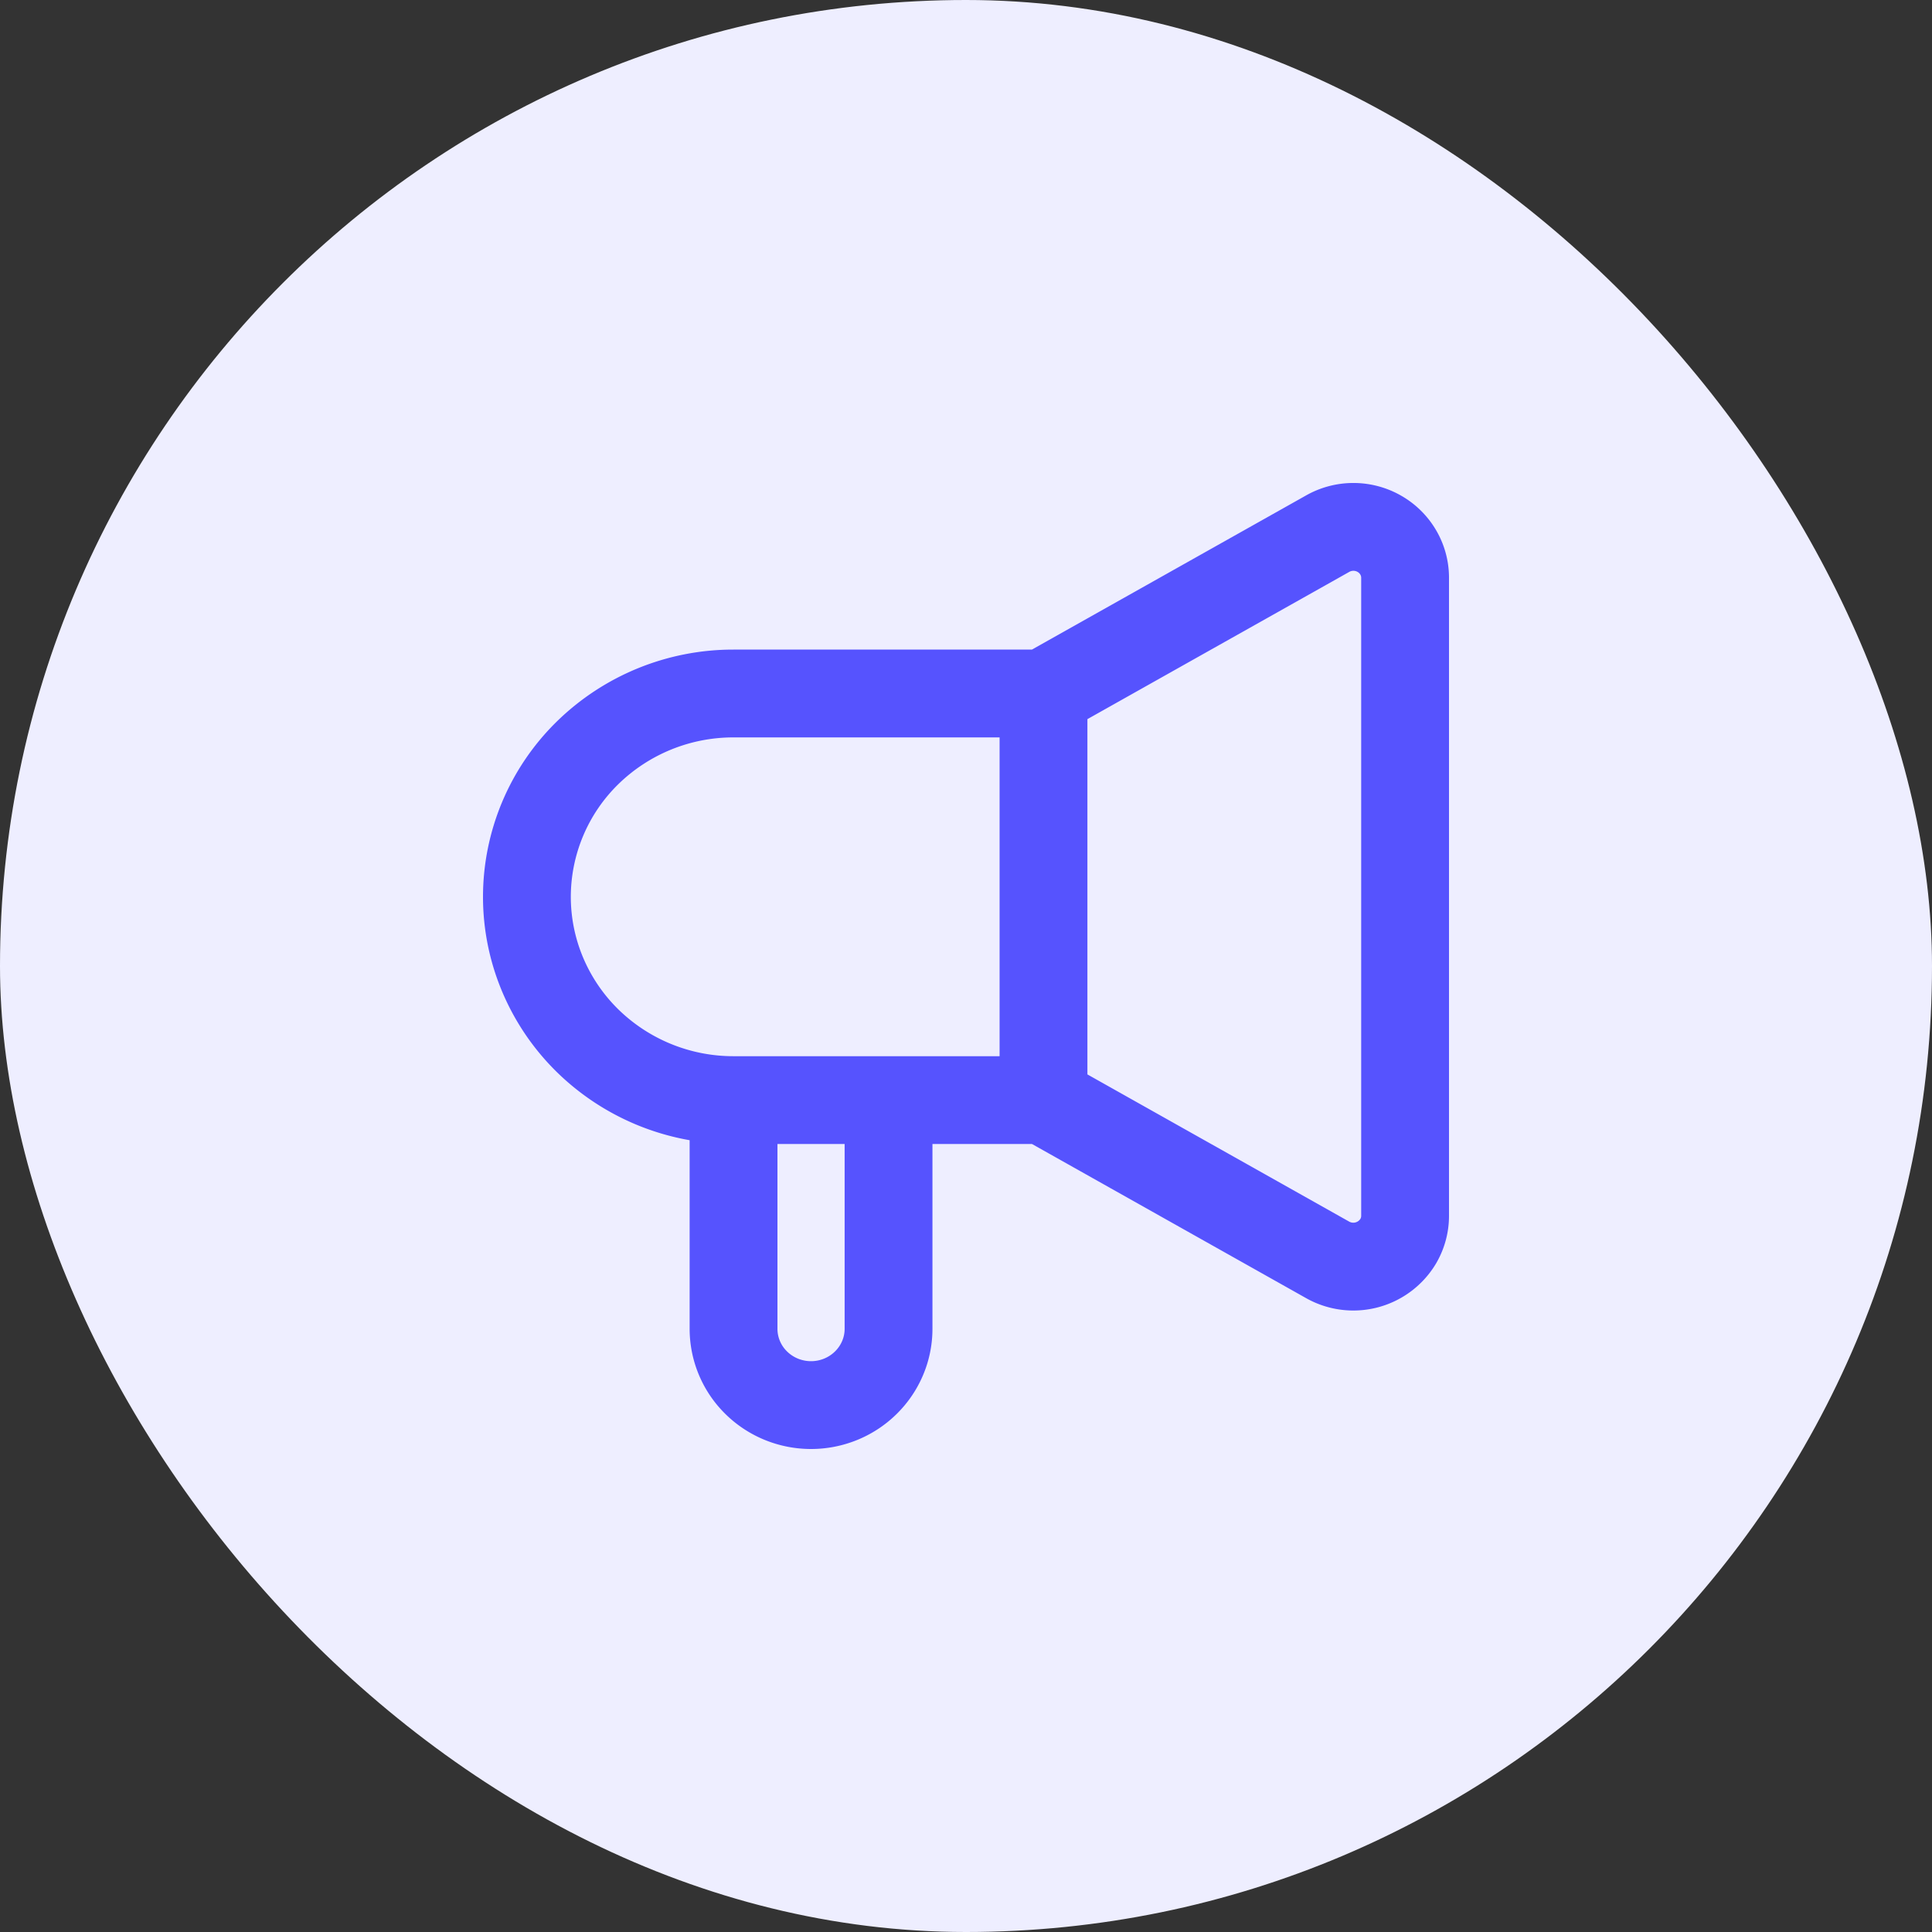
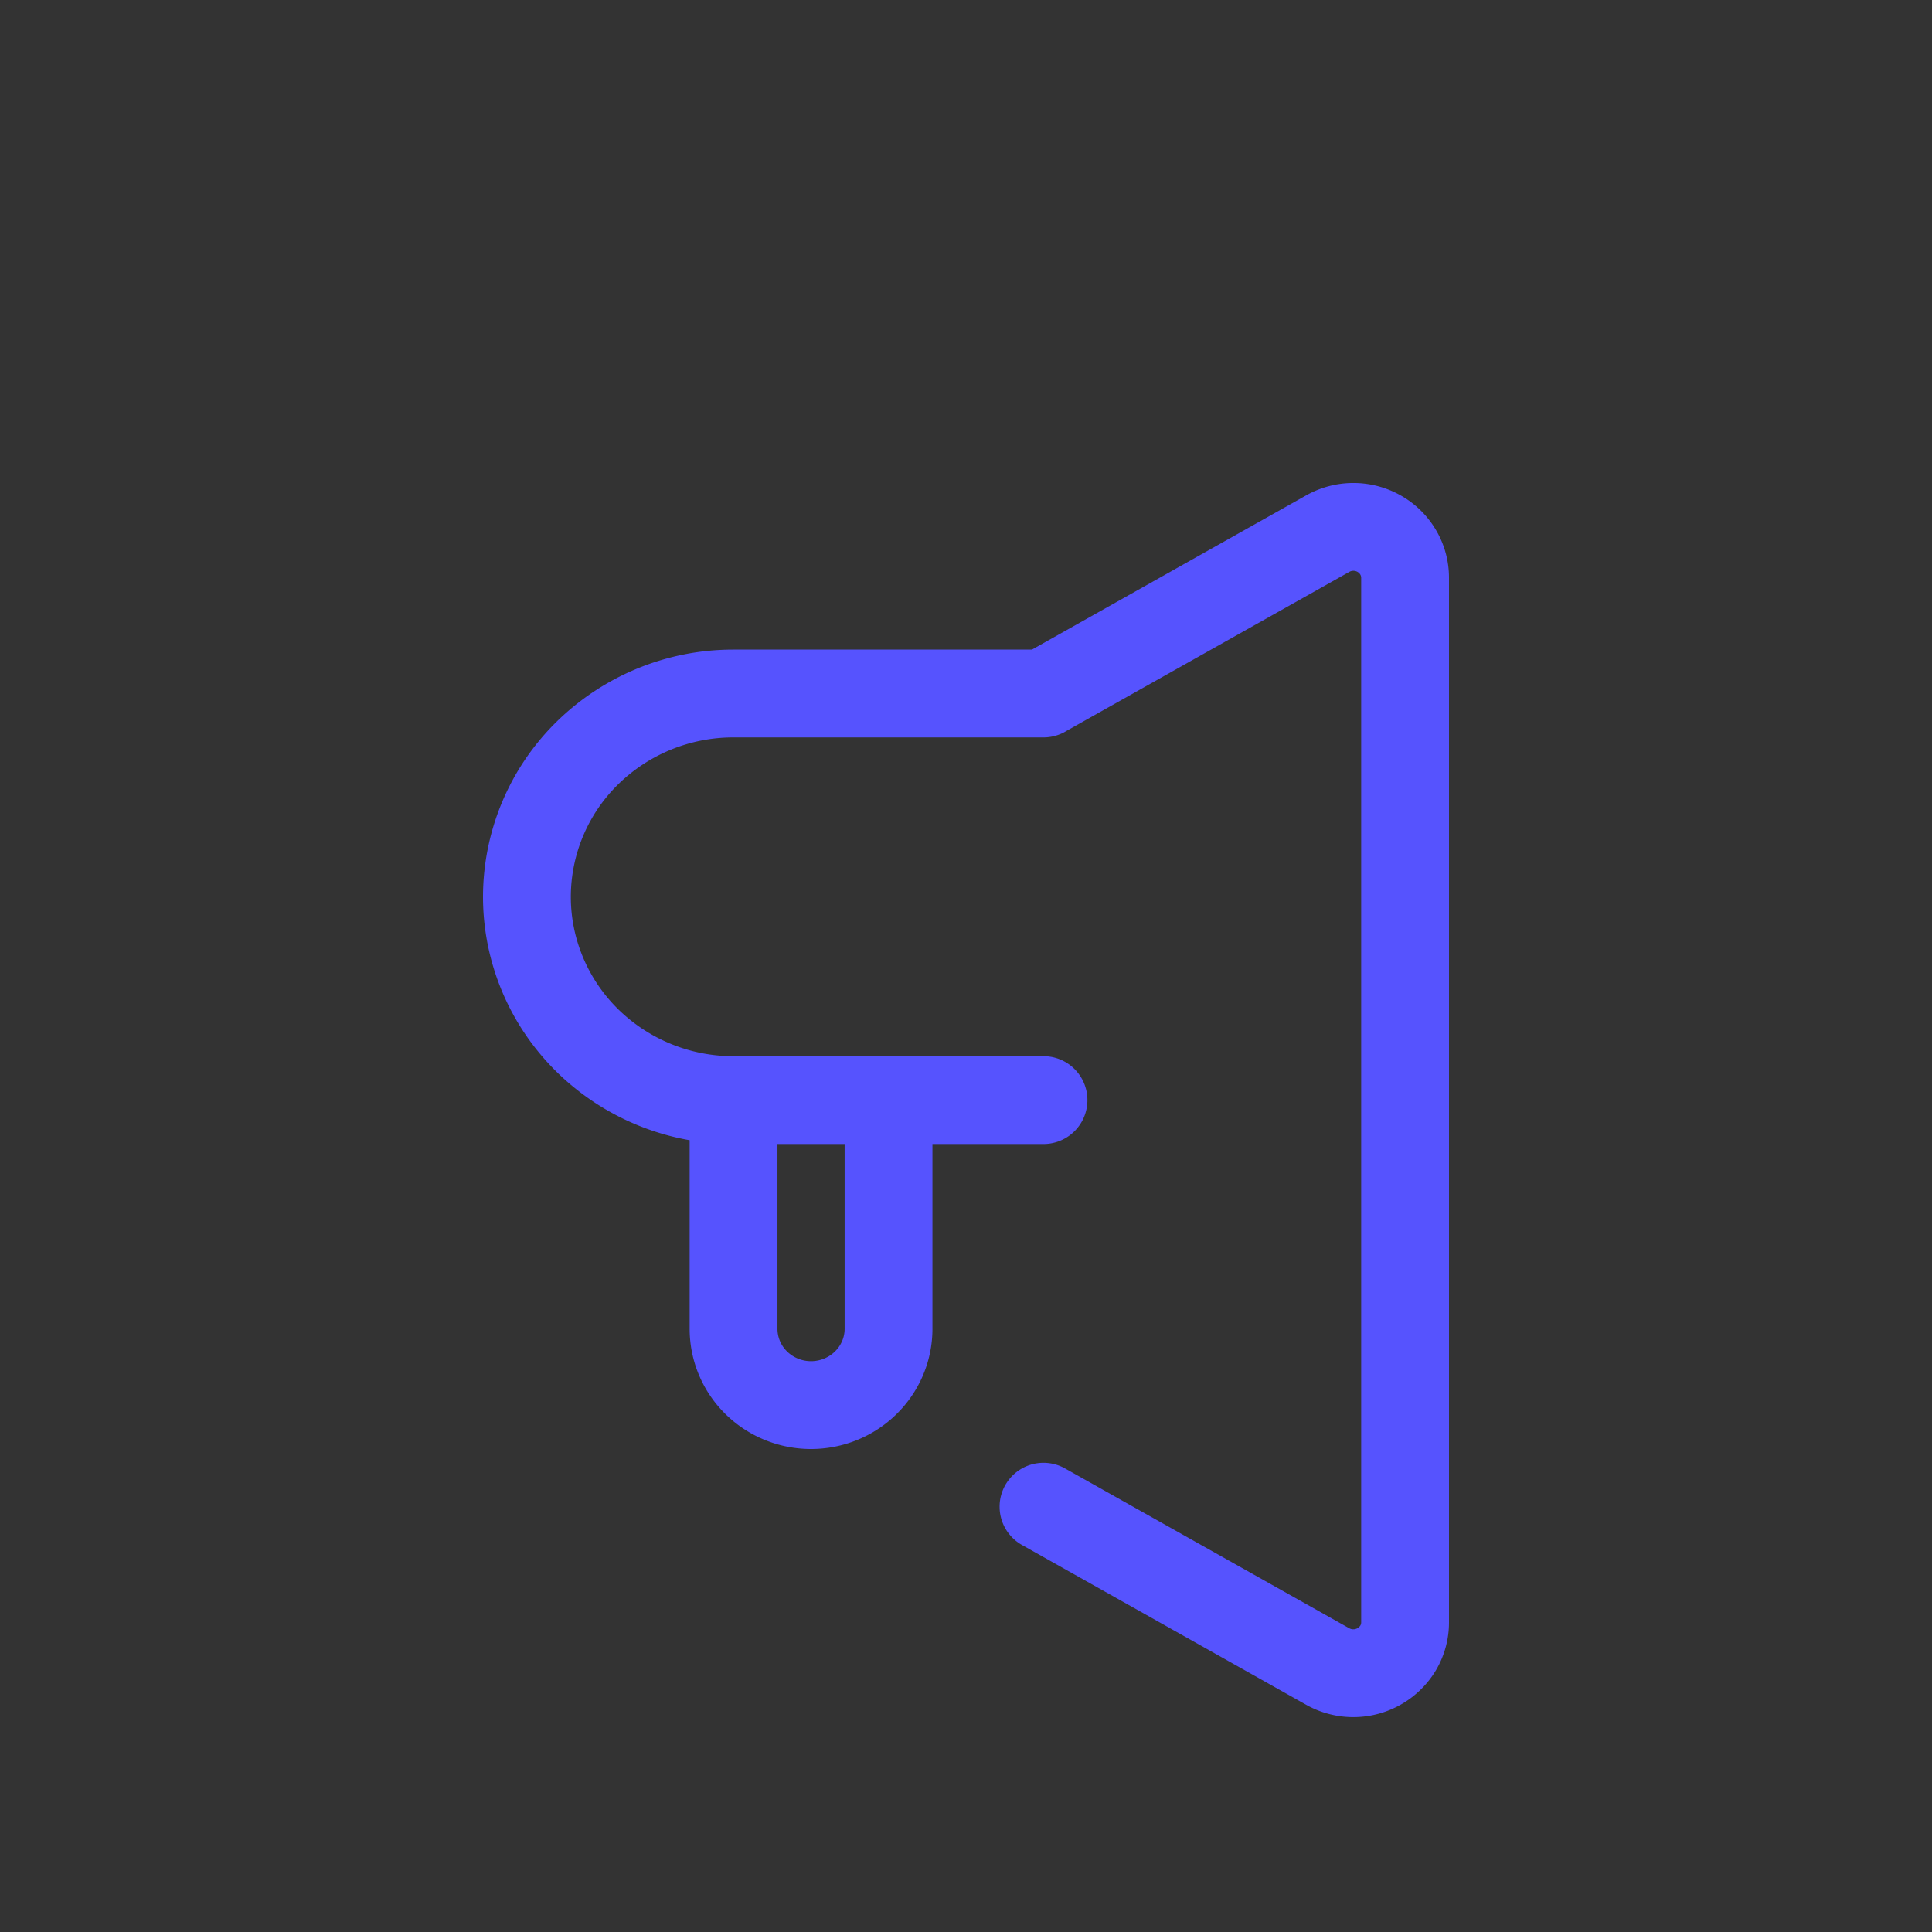
<svg xmlns="http://www.w3.org/2000/svg" width="44" height="44" fill="none" class="h-11 w-11" style="color: rgb(36, 35, 76);">
  <rect width="100%" height="100%" fill="#333333" stroke="none" />
-   <rect width="44" height="44" fill="rgb(238, 238, 255)" rx="22" />
-   <path stroke="rgb(86, 83, 254)" stroke-linecap="round" stroke-linejoin="round" stroke-width="2px" d="M23.765 25.054v-9.26m0 9.26 6.475 3.641a1.192 1.192 0 0 0 1.603-.427c.103-.176.157-.375.157-.578V13.157c0-.203-.054-.402-.157-.577a1.168 1.168 0 0 0-.43-.424 1.191 1.191 0 0 0-1.173-.004l-6.475 3.641m0 9.261h-3.53m3.53-9.26h-7.06a4.745 4.745 0 0 0-3.327 1.355A4.593 4.593 0 0 0 12 20.424c0 1.228.496 2.406 1.378 3.274a4.745 4.745 0 0 0 3.328 1.356m3.53 0v5.21c0 .46-.187.902-.518 1.227-.33.326-.78.509-1.247.509-.468 0-.917-.183-1.248-.509a1.722 1.722 0 0 1-.517-1.227v-5.21m3.53 0h-3.53" />
+   <path stroke="rgb(86, 83, 254)" stroke-linecap="round" stroke-linejoin="round" stroke-width="2px" d="M23.765 25.054m0 9.26 6.475 3.641a1.192 1.192 0 0 0 1.603-.427c.103-.176.157-.375.157-.578V13.157c0-.203-.054-.402-.157-.577a1.168 1.168 0 0 0-.43-.424 1.191 1.191 0 0 0-1.173-.004l-6.475 3.641m0 9.261h-3.53m3.53-9.26h-7.06a4.745 4.745 0 0 0-3.327 1.355A4.593 4.593 0 0 0 12 20.424c0 1.228.496 2.406 1.378 3.274a4.745 4.745 0 0 0 3.328 1.356m3.53 0v5.21c0 .46-.187.902-.518 1.227-.33.326-.78.509-1.247.509-.468 0-.917-.183-1.248-.509a1.722 1.722 0 0 1-.517-1.227v-5.21m3.53 0h-3.53" />
</svg>